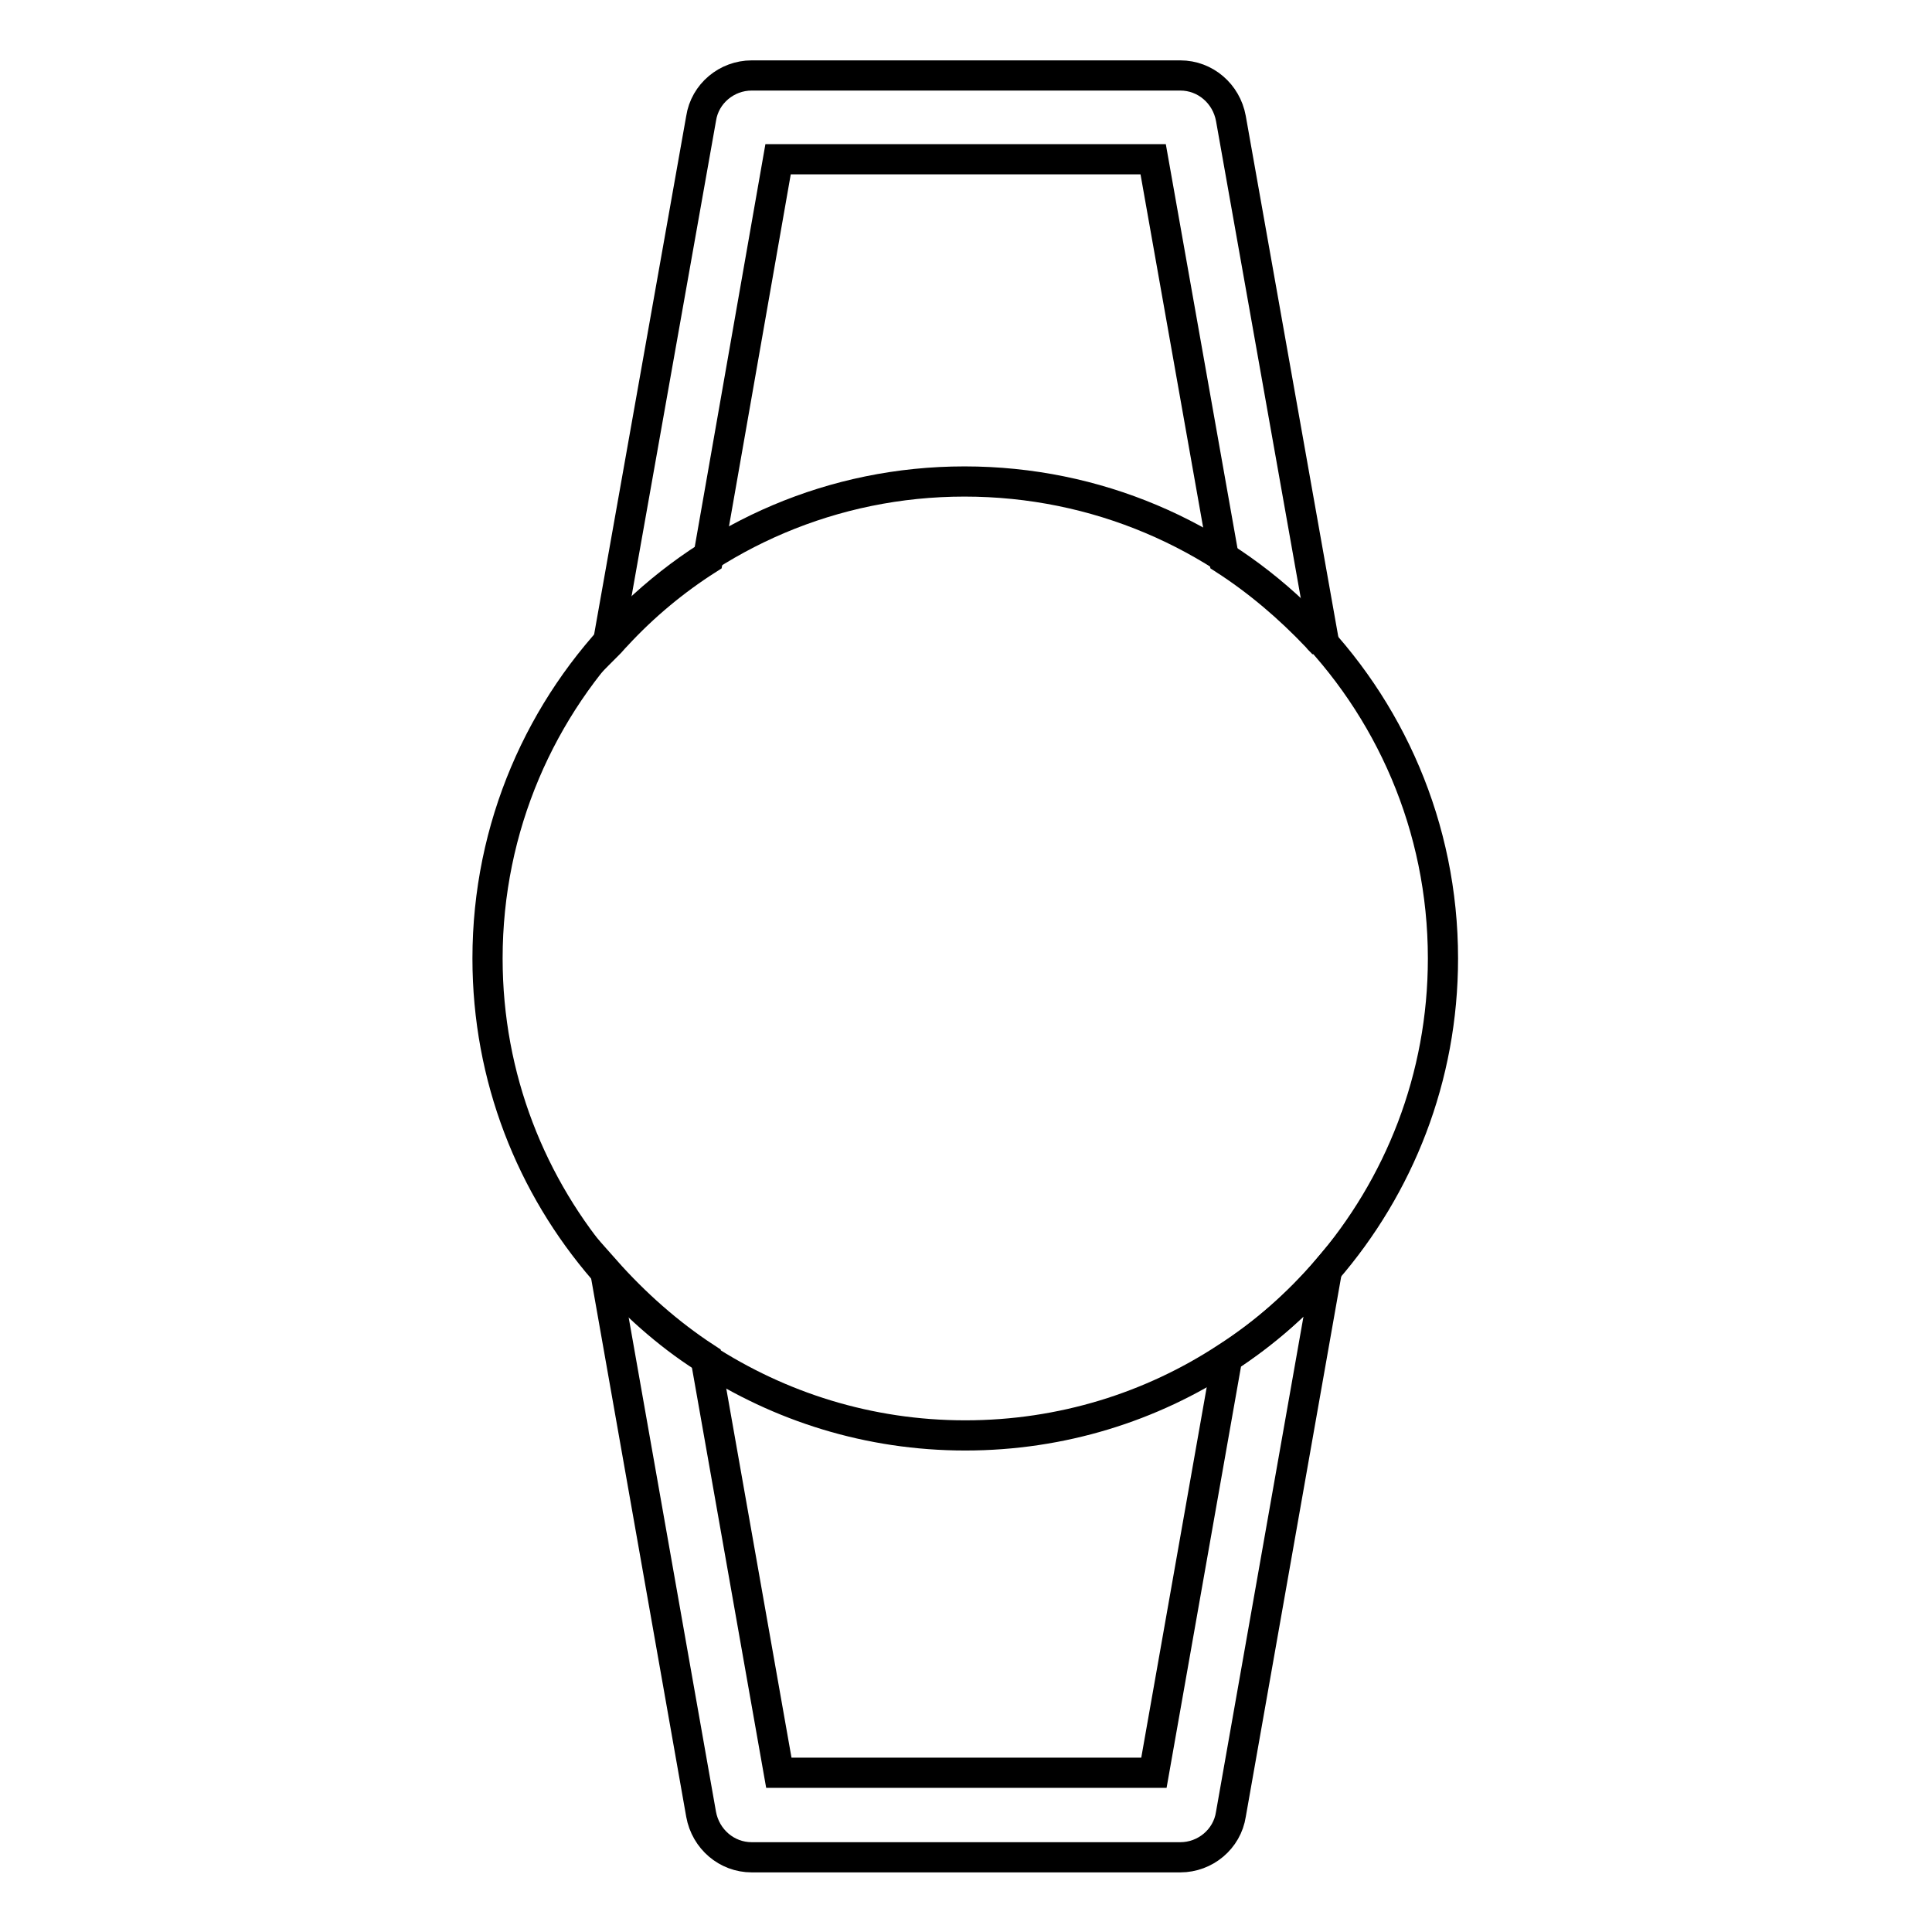
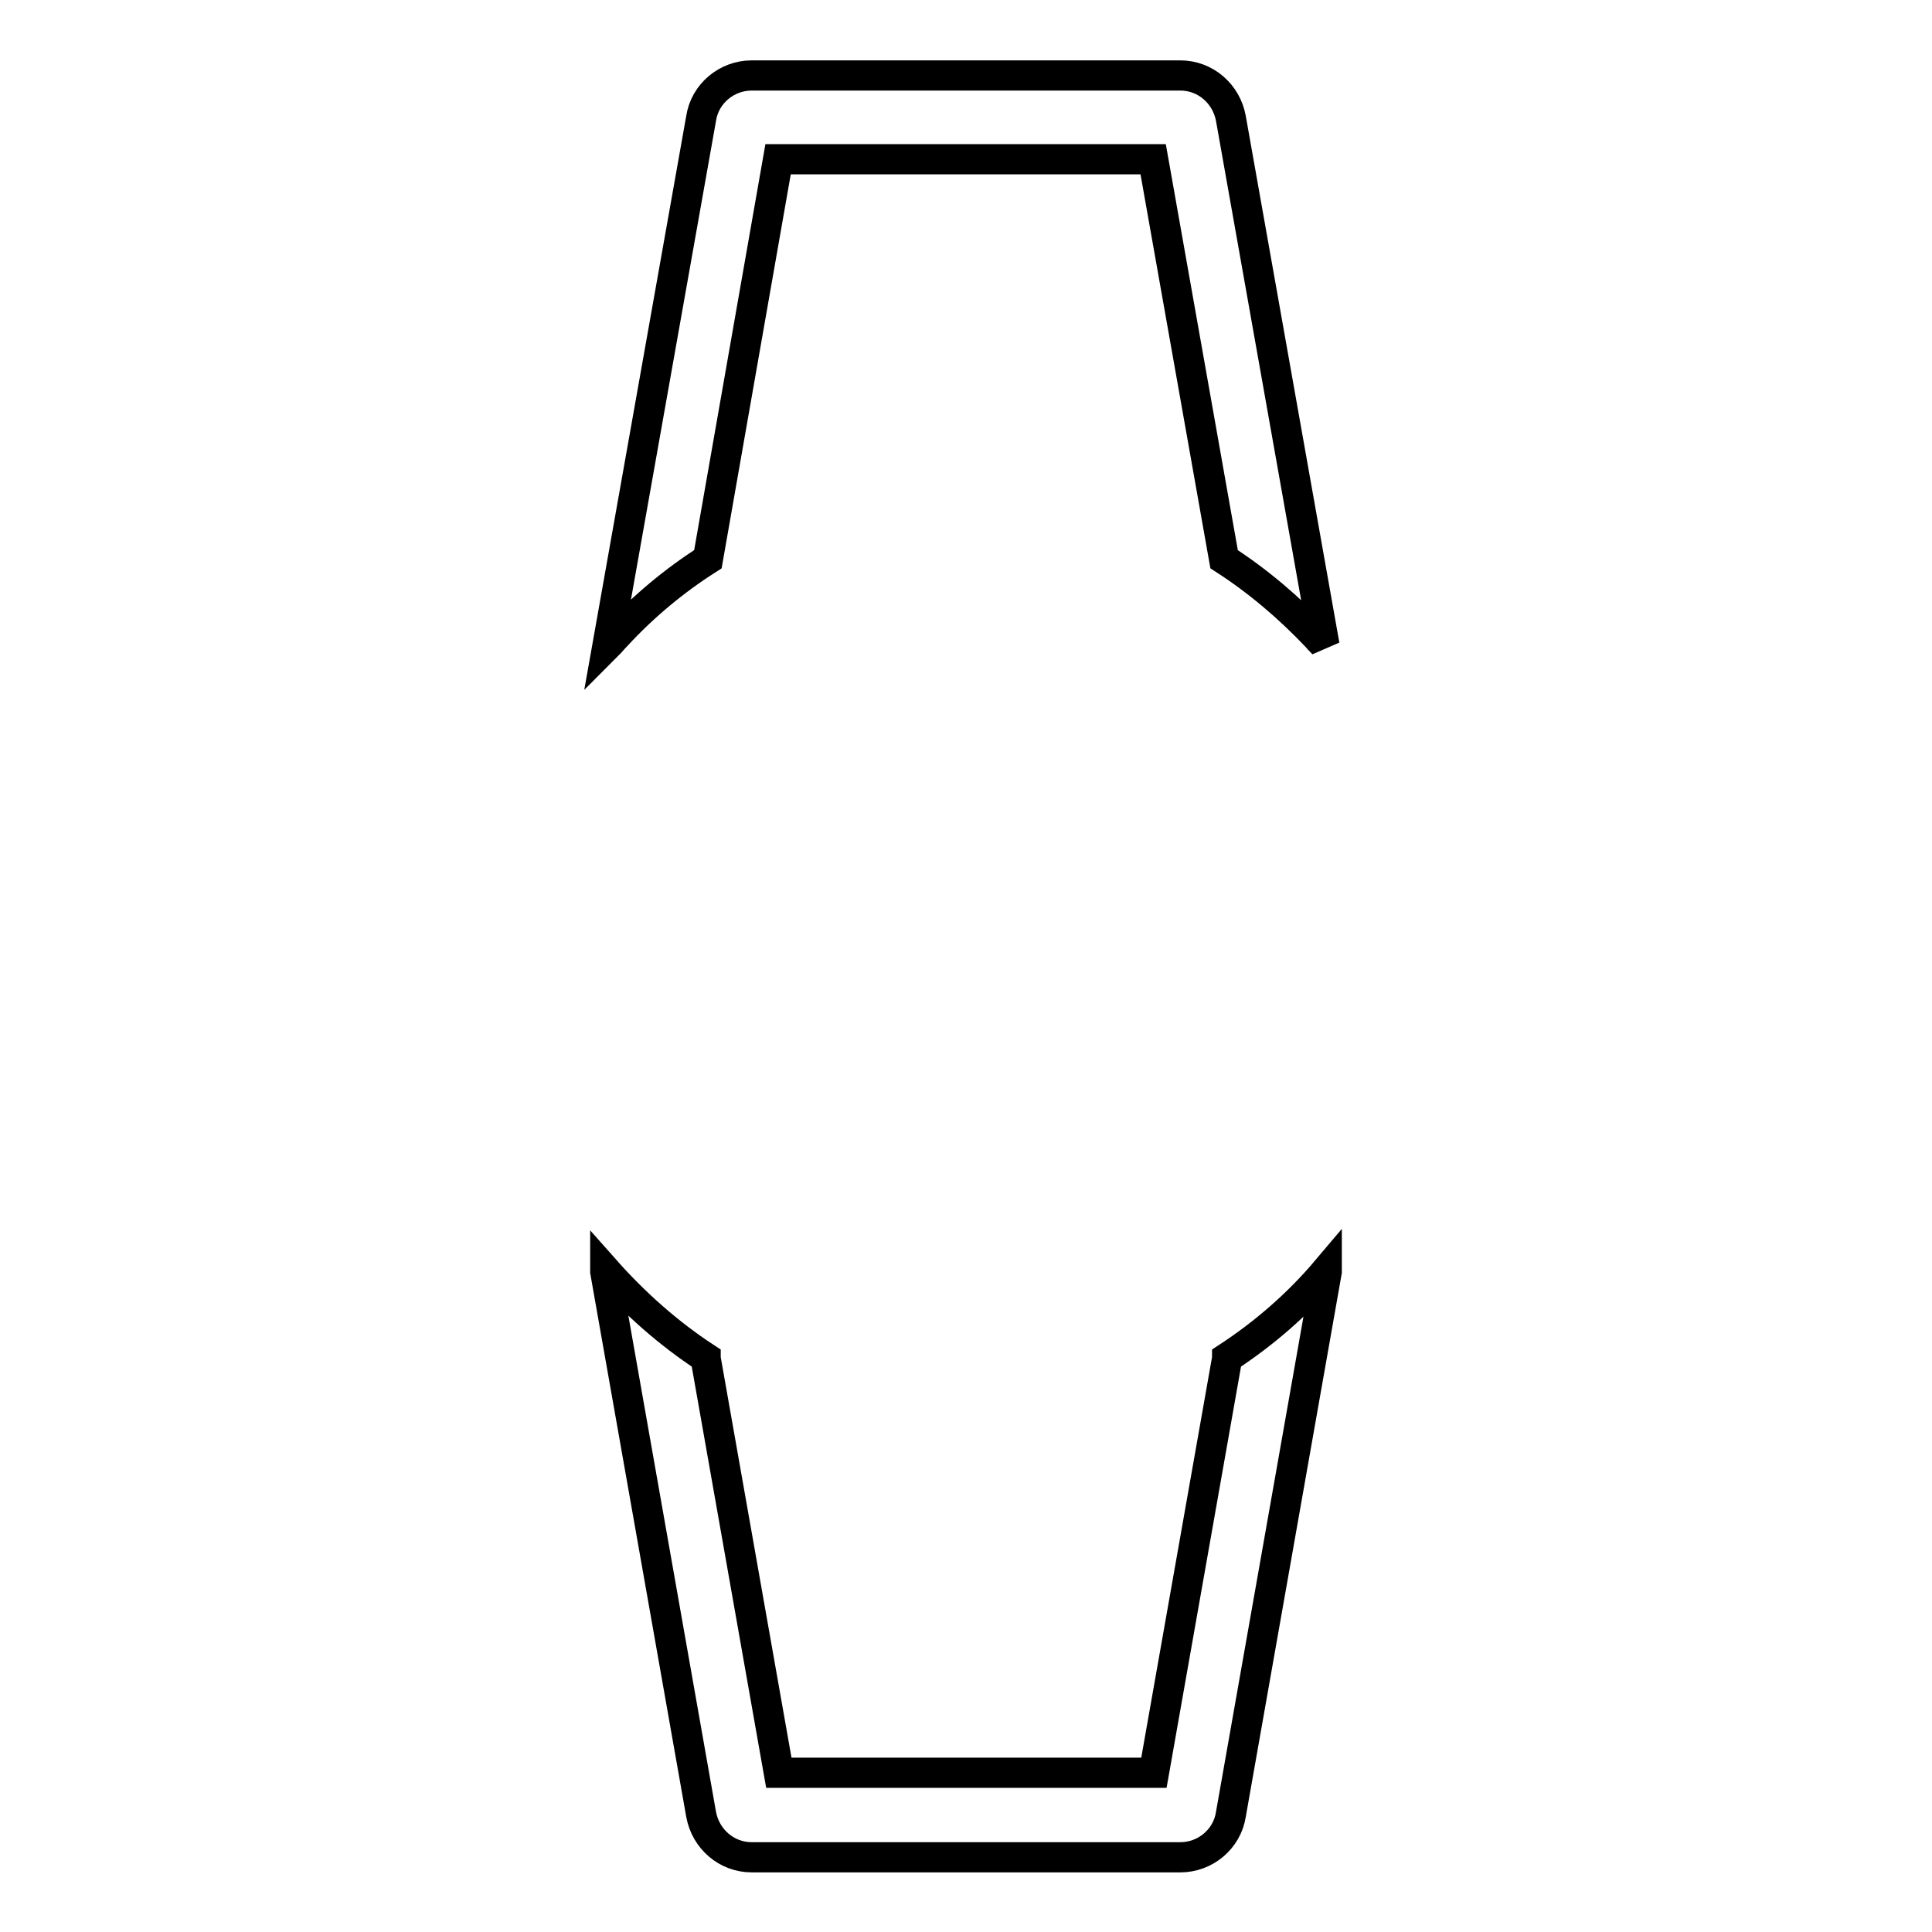
<svg xmlns="http://www.w3.org/2000/svg" version="1.1" x="0px" y="0px" viewBox="0 0 256 256" enable-background="new 0 0 256 256" xml:space="preserve">
  <g>
    <path stroke-width="4" fill-opacity="0" stroke="#000000" d="M93.8,74.1l9.3-53h49.7l9.4,53c4.5,2.9,8.6,6.4,12.3,10.3c0.3,0.4,0.7,0.7,1,1.1l-12.4-69.8 c-0.6-3.3-3.4-5.7-6.7-5.7H99.6c-3.3,0-6.2,2.4-6.7,5.7L80.5,85.5c0.4-0.4,0.8-0.9,1.2-1.3C85.3,80.3,89.4,76.9,93.8,74.1z  M162.6,179.9l0,0.1l-9.7,54.9h-49.7l-9.7-54.9l0-0.1c-4.9-3.2-9.4-7.2-13.3-11.6l0,0.2l12.7,71.9c0.6,3.3,3.4,5.7,6.7,5.7h56.8 c3.3,0,6.2-2.4,6.7-5.7l12.7-71.9l0-0.2C172,172.8,167.5,176.7,162.6,179.9L162.6,179.9z" />
-     <path stroke-width="4" fill-opacity="0" stroke="#000000" d="M191.2,127c0,15.8-5.8,30.2-15.4,41.3c-3.9,4.5-8.3,8.4-13.3,11.6c-9.9,6.5-21.8,10.3-34.6,10.3 s-24.6-3.8-34.6-10.3c-5-3.2-9.4-7.2-13.3-11.6c-9.6-11.1-15.4-25.5-15.4-41.3c0-34.9,28.3-63.2,63.2-63.2 C162.9,63.8,191.2,92.1,191.2,127z" />
  </g>
</svg>